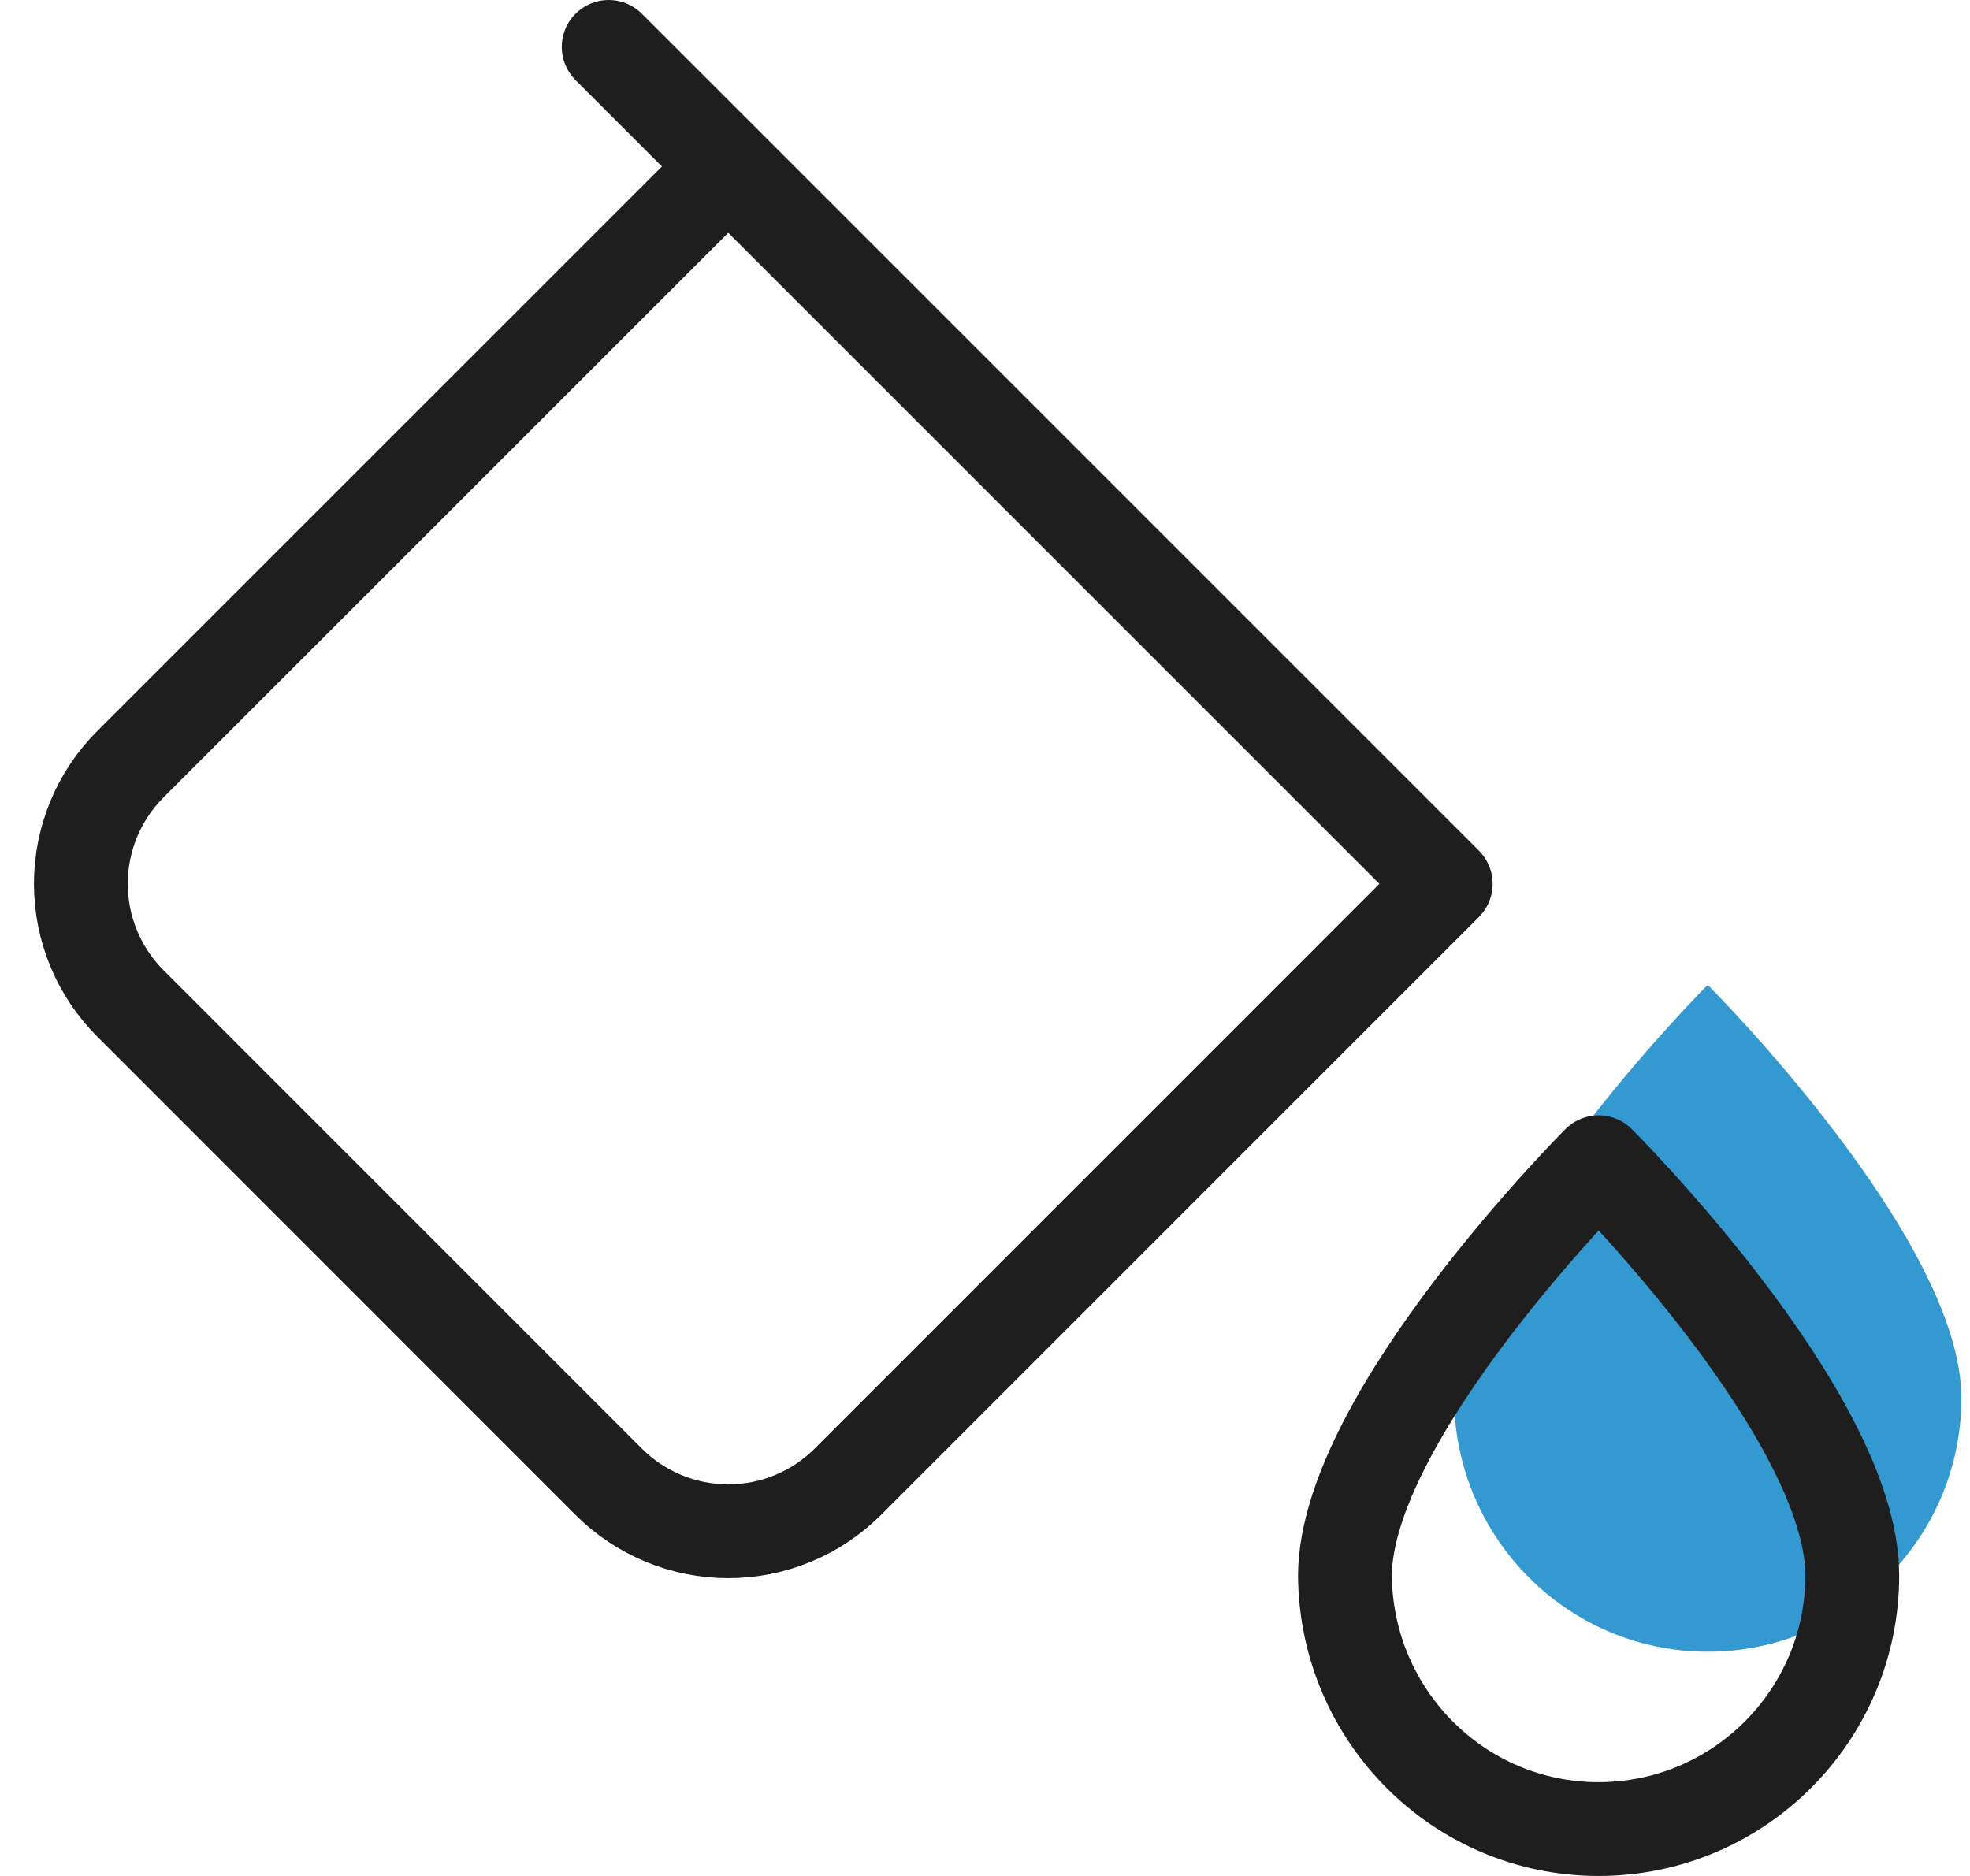
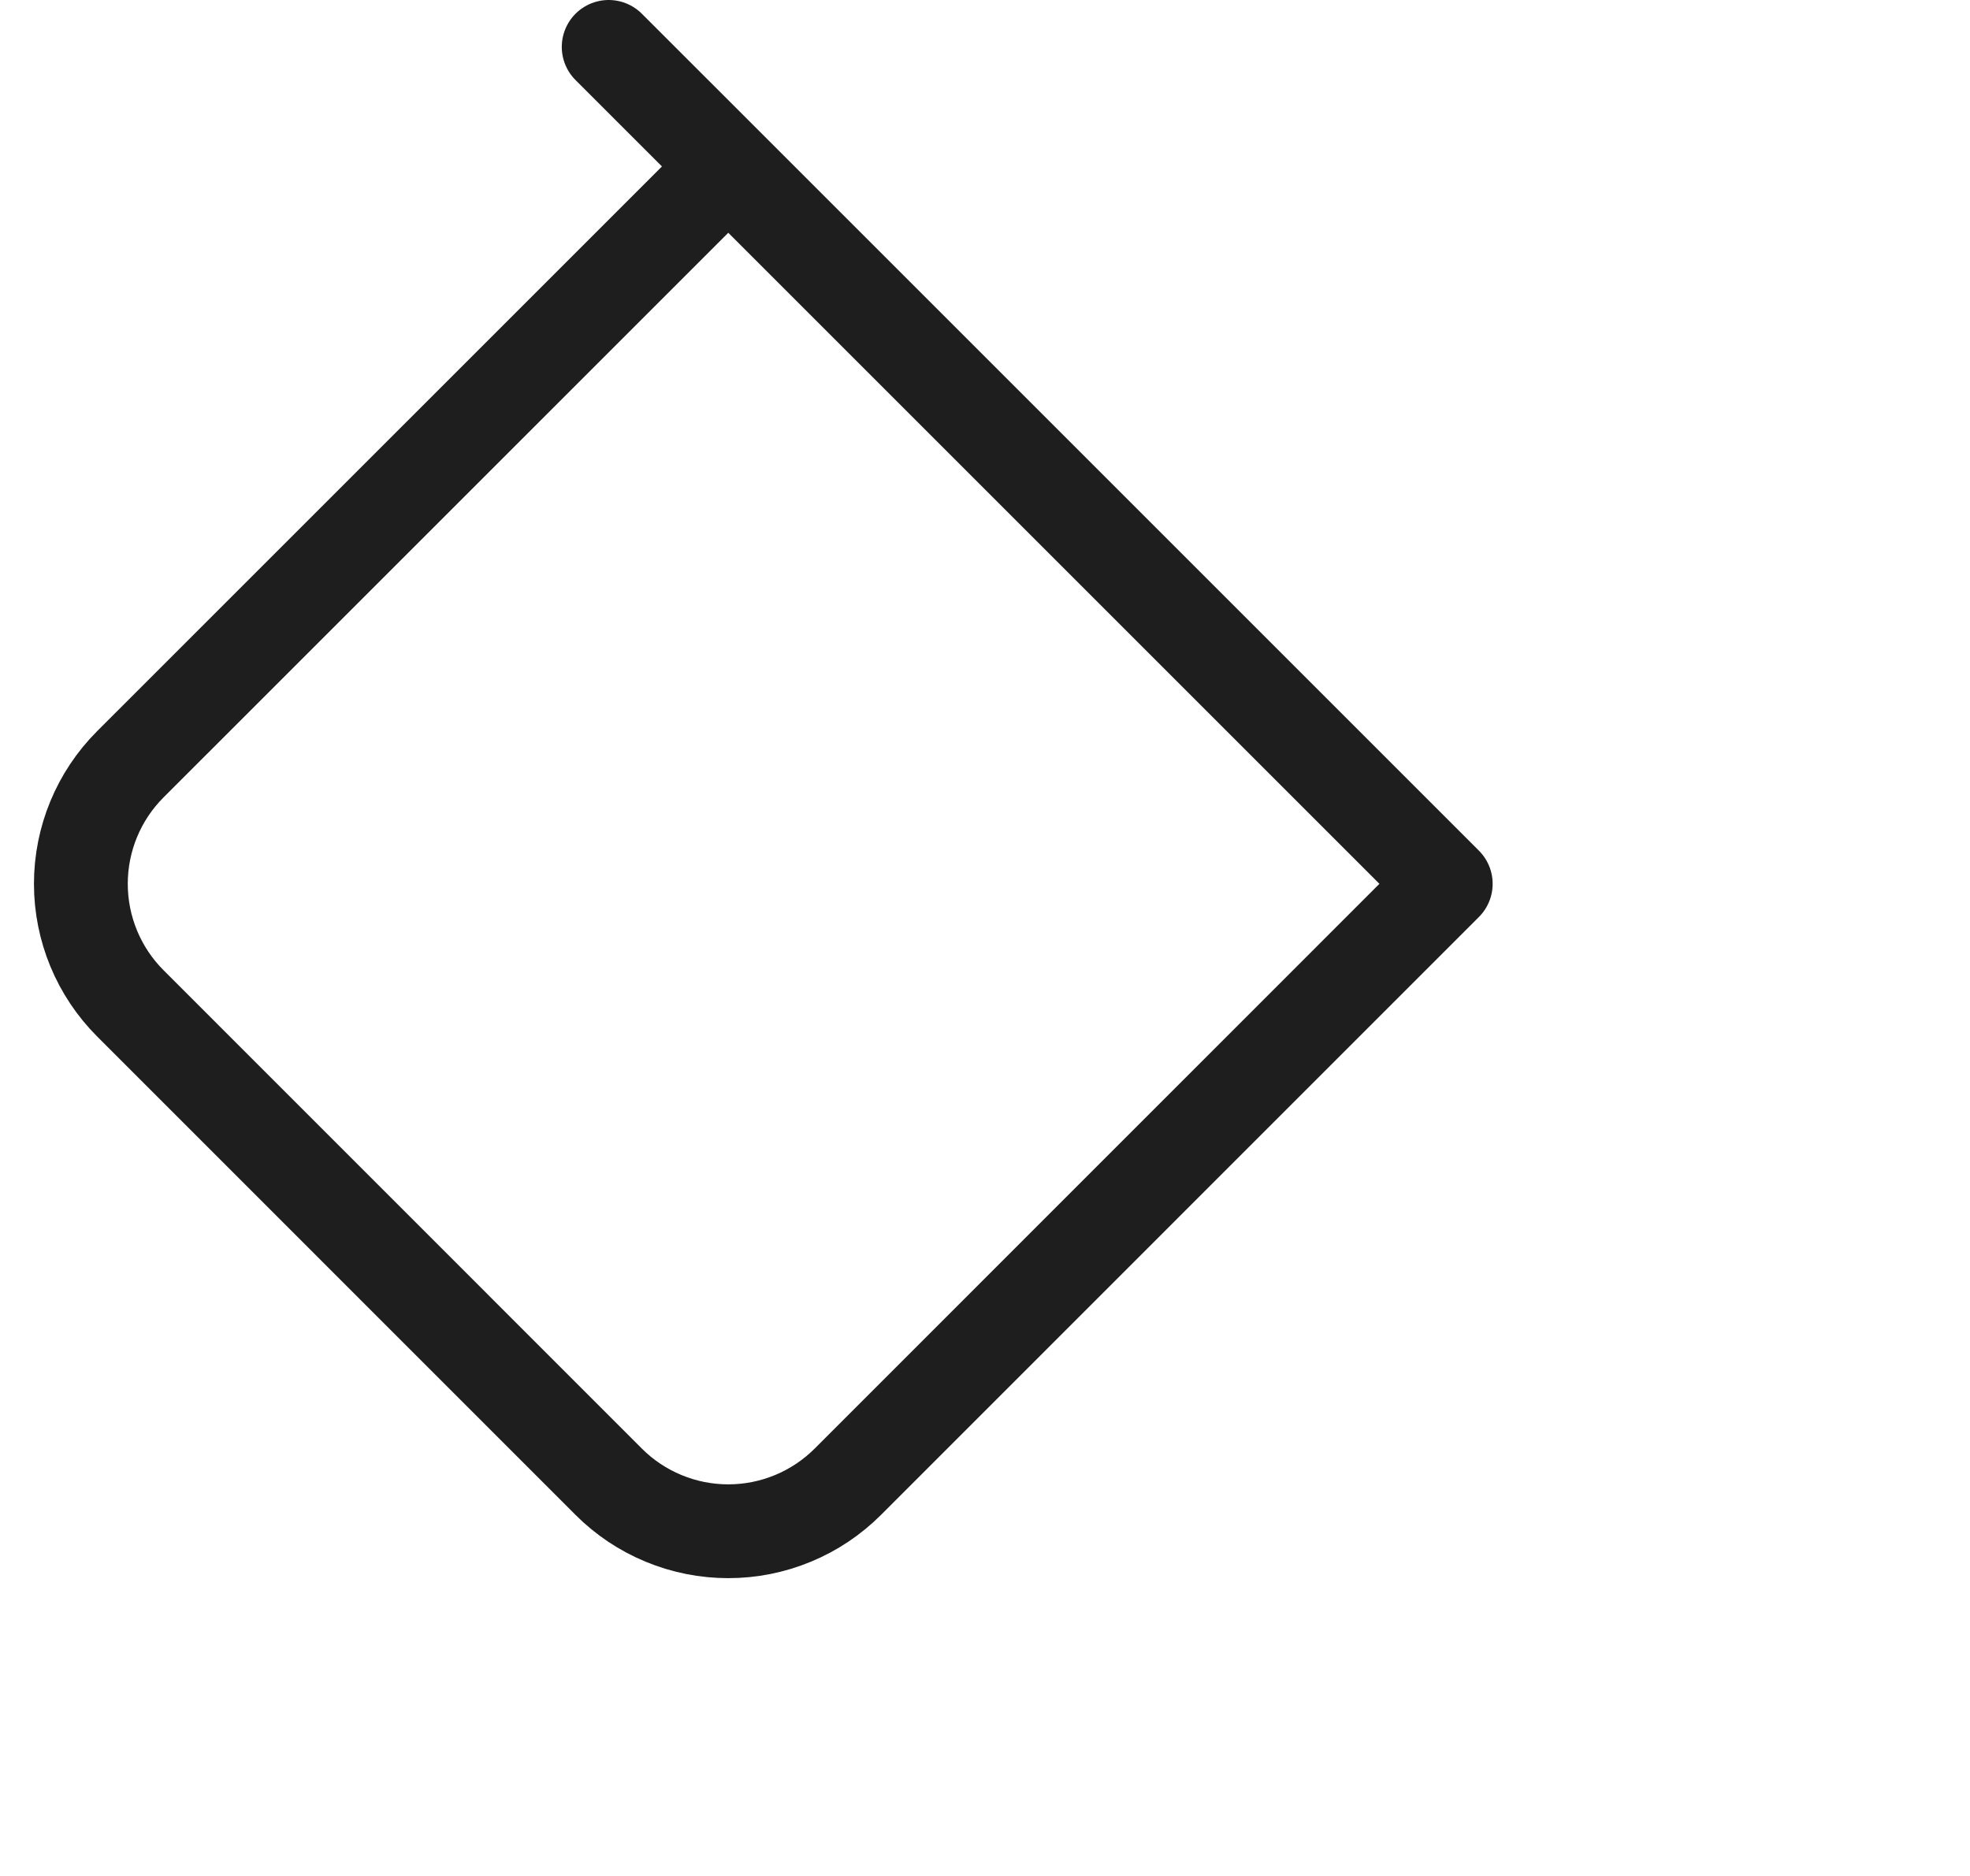
<svg xmlns="http://www.w3.org/2000/svg" width="42" height="40" viewBox="0 0 42 40" fill="none">
  <path d="M15.527 3.549L2.779 16.296C2.103 16.972 1.724 17.889 1.724 18.845C1.724 19.801 2.103 20.718 2.779 21.394L12.976 31.593C13.31 31.928 13.708 32.194 14.146 32.375C14.584 32.557 15.053 32.65 15.527 32.65C16 32.65 16.469 32.557 16.907 32.375C17.345 32.194 17.742 31.928 18.077 31.593L30.823 18.845L15.527 3.549ZM15.527 3.549L12.977 1" stroke="#1E1E1E" stroke-width="2" stroke-linecap="round" stroke-linejoin="round" />
-   <path d="M36.408 21C36.408 21 41.816 26.396 41.816 29.81C41.816 32.794 39.392 35.218 36.408 35.218C33.425 35.218 31.022 32.794 31 29.81C31.018 26.394 36.408 21 36.408 21Z" fill="#3498D1" />
-   <path d="M34.082 24.782C34.082 24.782 39.49 30.177 39.49 33.592C39.49 36.575 37.066 39 34.082 39C31.099 39 28.695 36.575 28.674 33.592C28.692 30.175 34.082 24.782 34.082 24.782Z" stroke="#1E1E1E" stroke-width="2" stroke-miterlimit="1.5" stroke-linecap="round" stroke-linejoin="round" />
</svg>